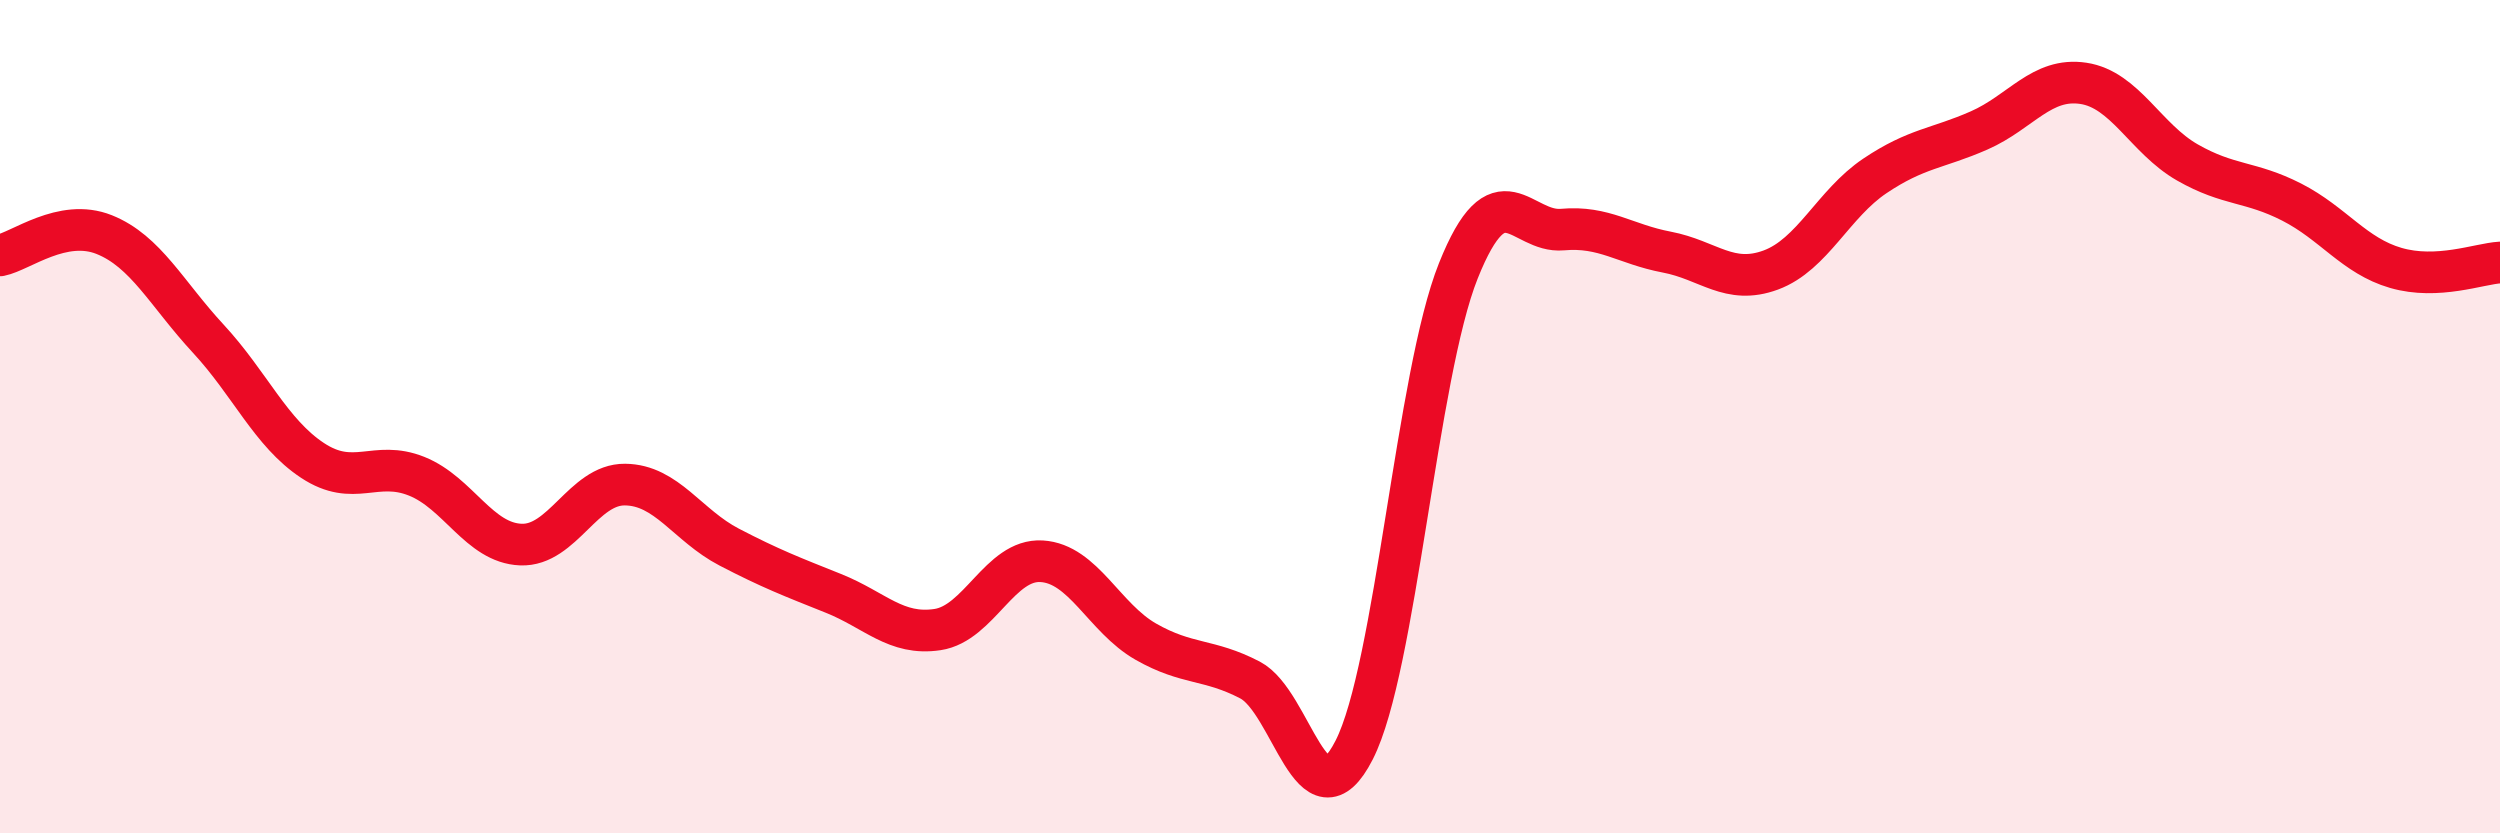
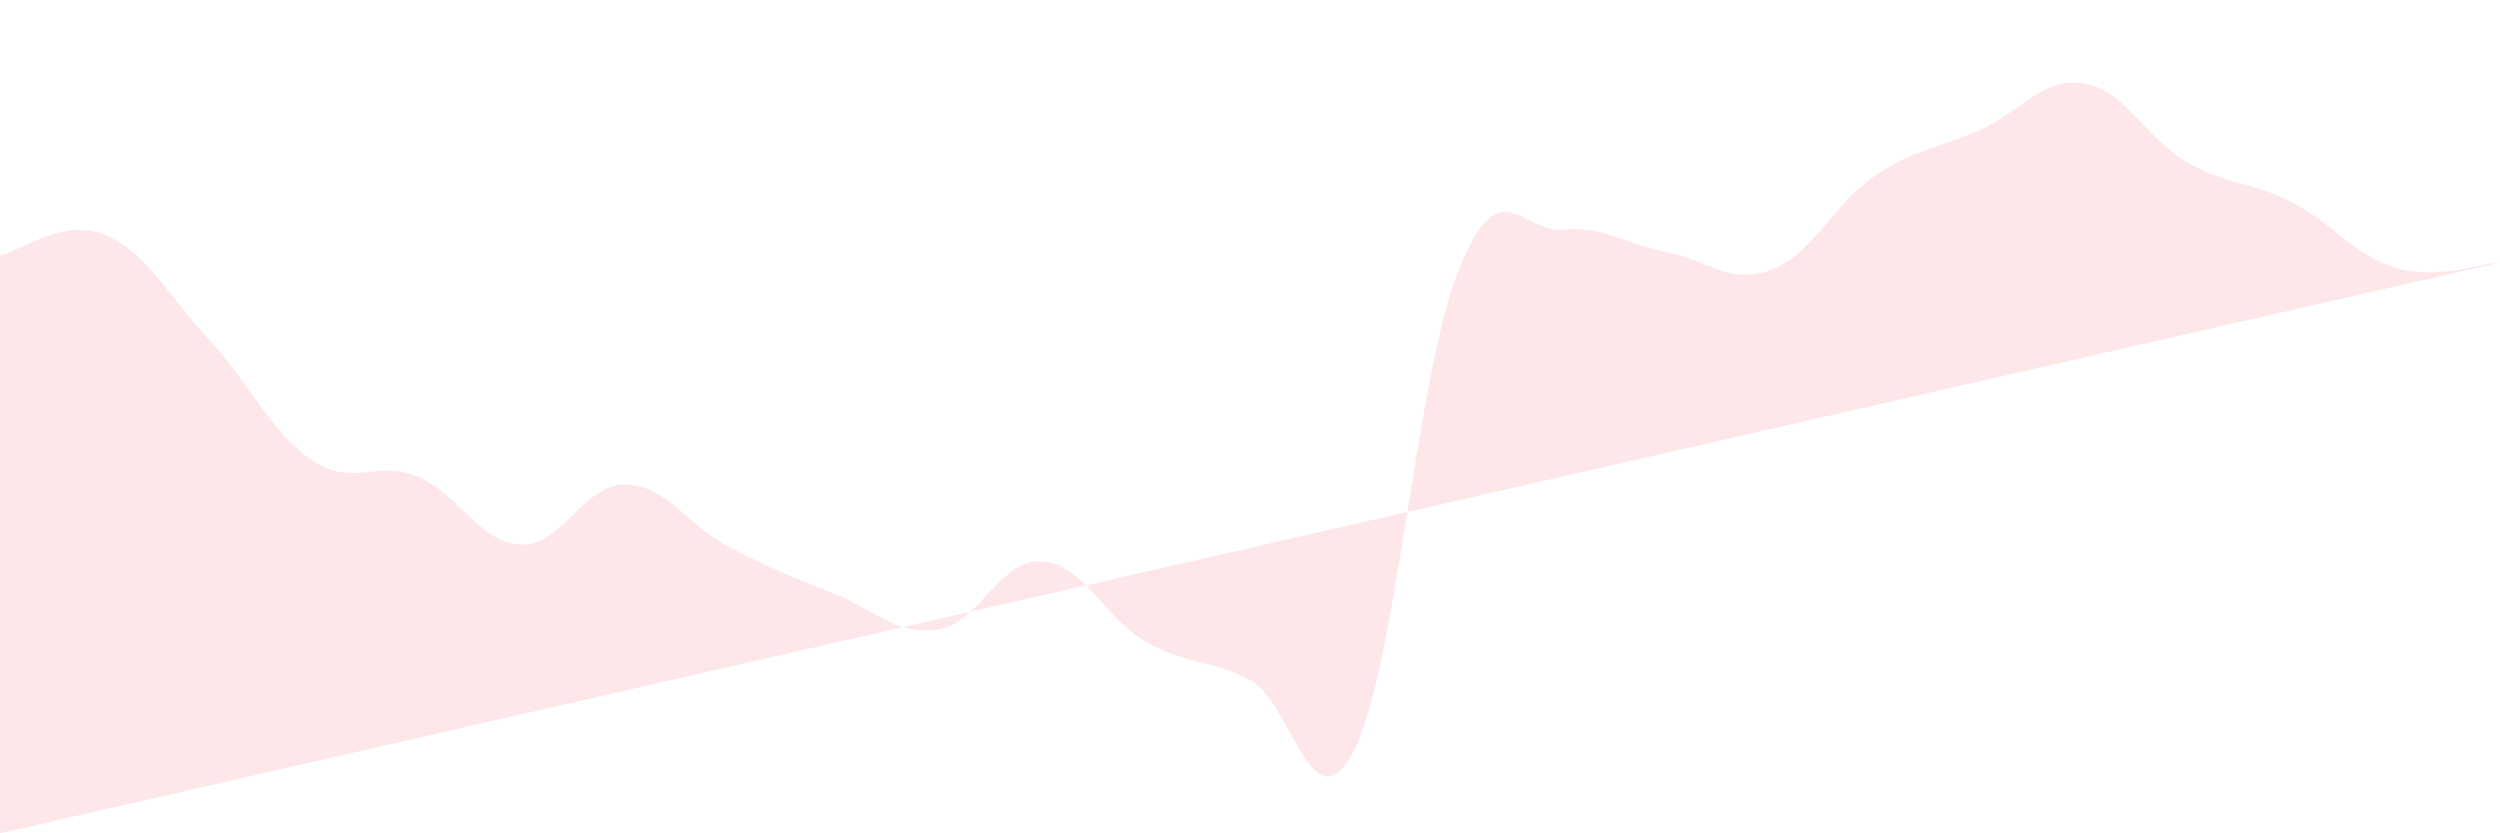
<svg xmlns="http://www.w3.org/2000/svg" width="60" height="20" viewBox="0 0 60 20">
-   <path d="M 0,6.13 C 0.5,6.03 1.5,5.23 2.5,5.63 C 3.5,6.03 4,7.05 5,8.13 C 6,9.21 6.5,10.39 7.5,11.05 C 8.5,11.71 9,11.03 10,11.43 C 11,11.83 11.5,13.03 12.5,13.07 C 13.5,13.11 14,11.62 15,11.63 C 16,11.64 16.5,12.61 17.5,13.13 C 18.5,13.65 19,13.84 20,14.24 C 21,14.64 21.5,15.26 22.5,15.11 C 23.5,14.96 24,13.41 25,13.47 C 26,13.53 26.5,14.83 27.5,15.4 C 28.5,15.97 29,15.8 30,16.32 C 31,16.84 31.5,19.96 32.5,18 C 33.5,16.04 34,9 35,6.5 C 36,4 36.5,5.6 37.5,5.51 C 38.5,5.42 39,5.86 40,6.05 C 41,6.24 41.5,6.85 42.5,6.48 C 43.5,6.11 44,4.89 45,4.22 C 46,3.55 46.5,3.57 47.5,3.13 C 48.5,2.69 49,1.85 50,2 C 51,2.15 51.5,3.33 52.5,3.9 C 53.5,4.47 54,4.34 55,4.85 C 56,5.36 56.5,6.14 57.5,6.43 C 58.5,6.72 59.5,6.33 60,6.3L60 20L0 20Z" fill="#EB0A25" opacity="0.1" stroke-linecap="round" stroke-linejoin="round" />
-   <path d="M 0,6.13 C 0.5,6.03 1.5,5.23 2.5,5.63 C 3.5,6.03 4,7.05 5,8.13 C 6,9.21 6.5,10.39 7.5,11.05 C 8.5,11.71 9,11.03 10,11.43 C 11,11.83 11.5,13.03 12.5,13.07 C 13.5,13.11 14,11.62 15,11.63 C 16,11.64 16.5,12.61 17.5,13.13 C 18.5,13.65 19,13.84 20,14.24 C 21,14.64 21.5,15.26 22.5,15.11 C 23.5,14.96 24,13.41 25,13.47 C 26,13.53 26.5,14.83 27.5,15.4 C 28.5,15.97 29,15.8 30,16.32 C 31,16.84 31.5,19.96 32.5,18 C 33.5,16.04 34,9 35,6.5 C 36,4 36.5,5.6 37.5,5.51 C 38.5,5.42 39,5.86 40,6.05 C 41,6.24 41.5,6.85 42.5,6.48 C 43.5,6.11 44,4.89 45,4.22 C 46,3.55 46.5,3.57 47.5,3.13 C 48.5,2.69 49,1.85 50,2 C 51,2.15 51.5,3.33 52.5,3.9 C 53.5,4.47 54,4.34 55,4.85 C 56,5.36 56.5,6.14 57.5,6.43 C 58.5,6.72 59.5,6.33 60,6.3" stroke="#EB0A25" stroke-width="1" fill="none" stroke-linecap="round" stroke-linejoin="round" />
+   <path d="M 0,6.13 C 0.5,6.03 1.5,5.23 2.5,5.63 C 3.5,6.03 4,7.05 5,8.13 C 6,9.21 6.5,10.39 7.5,11.05 C 8.5,11.71 9,11.03 10,11.43 C 11,11.83 11.5,13.03 12.5,13.07 C 13.5,13.11 14,11.62 15,11.63 C 16,11.64 16.5,12.61 17.5,13.13 C 18.5,13.65 19,13.84 20,14.24 C 21,14.64 21.5,15.26 22.5,15.11 C 23.5,14.96 24,13.41 25,13.47 C 26,13.53 26.5,14.83 27.5,15.4 C 28.5,15.97 29,15.8 30,16.32 C 31,16.84 31.5,19.96 32.5,18 C 33.5,16.04 34,9 35,6.5 C 36,4 36.5,5.6 37.5,5.51 C 38.5,5.42 39,5.86 40,6.05 C 41,6.24 41.5,6.85 42.5,6.48 C 43.5,6.11 44,4.89 45,4.22 C 46,3.55 46.5,3.57 47.5,3.13 C 48.5,2.69 49,1.85 50,2 C 51,2.15 51.5,3.33 52.5,3.9 C 53.5,4.47 54,4.34 55,4.85 C 56,5.36 56.5,6.14 57.5,6.43 C 58.5,6.72 59.5,6.33 60,6.3L0 20Z" fill="#EB0A25" opacity="0.1" stroke-linecap="round" stroke-linejoin="round" />
</svg>